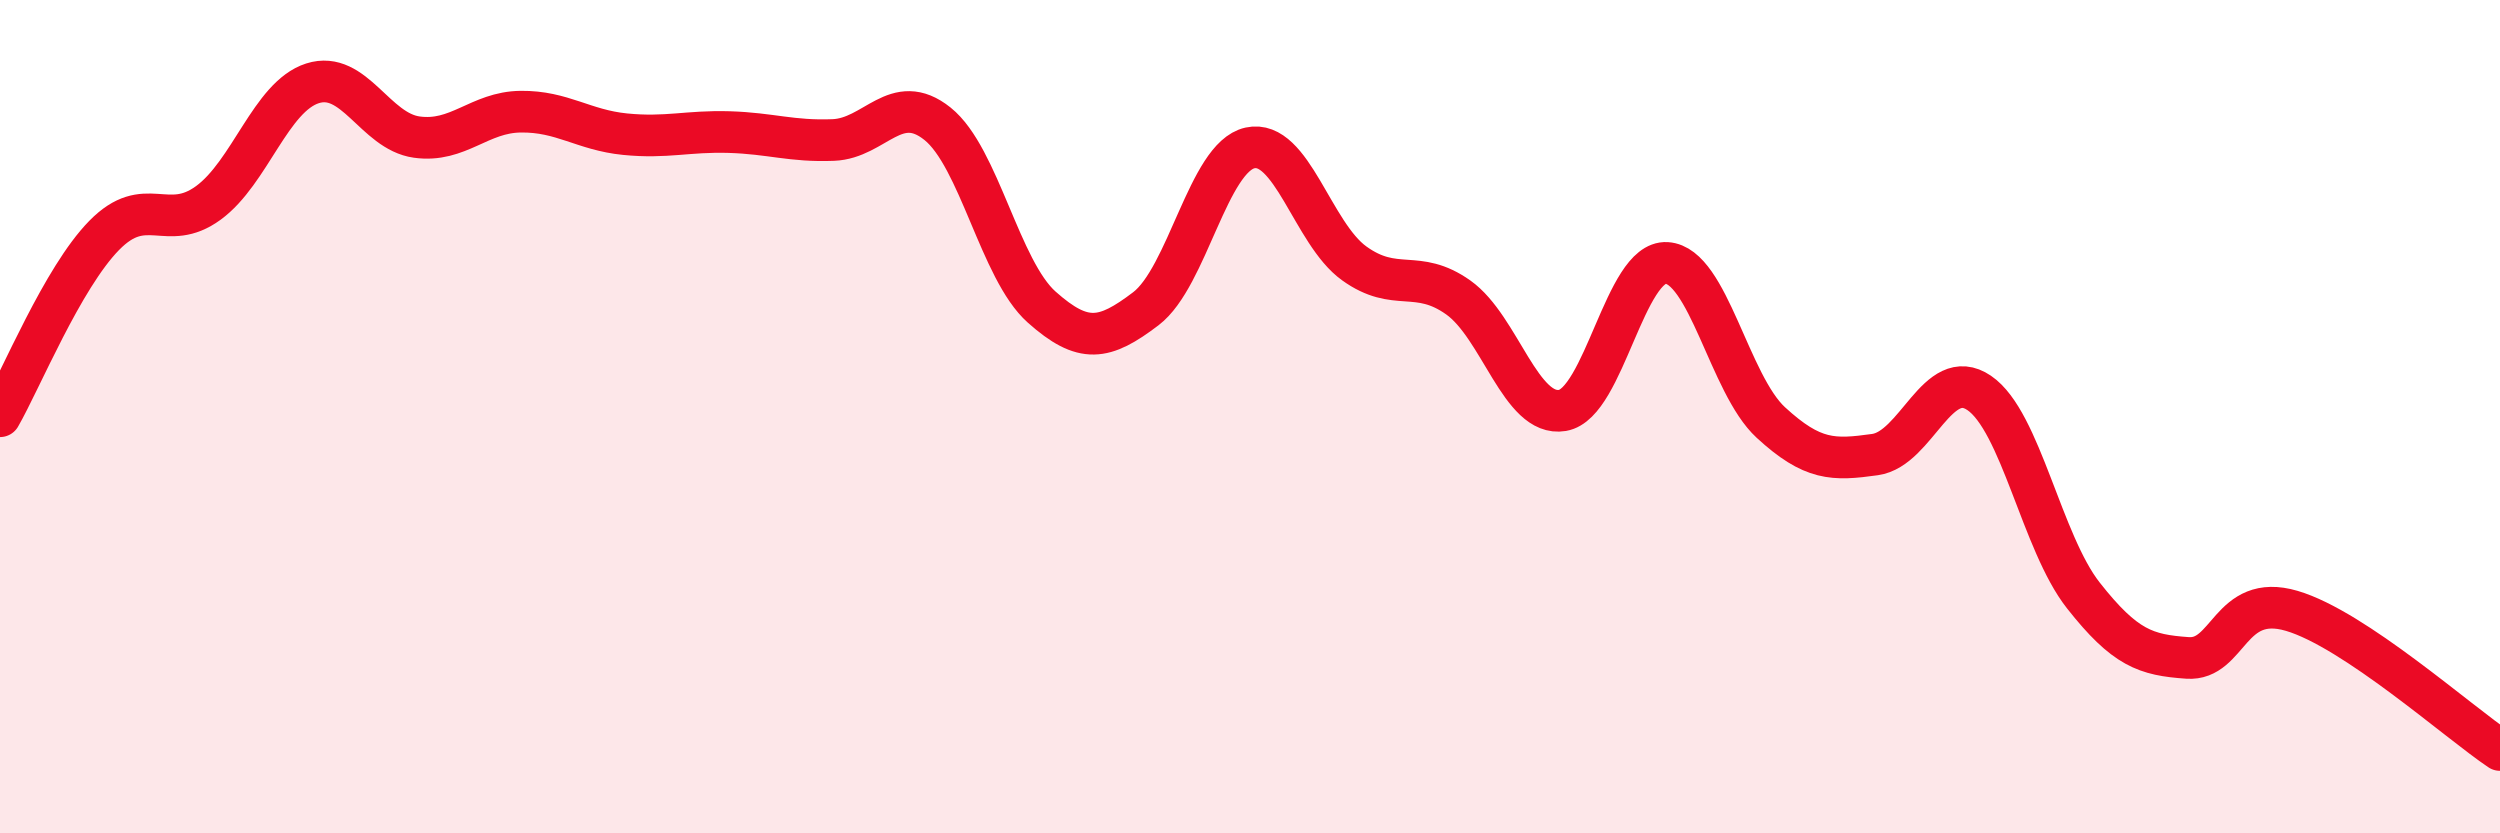
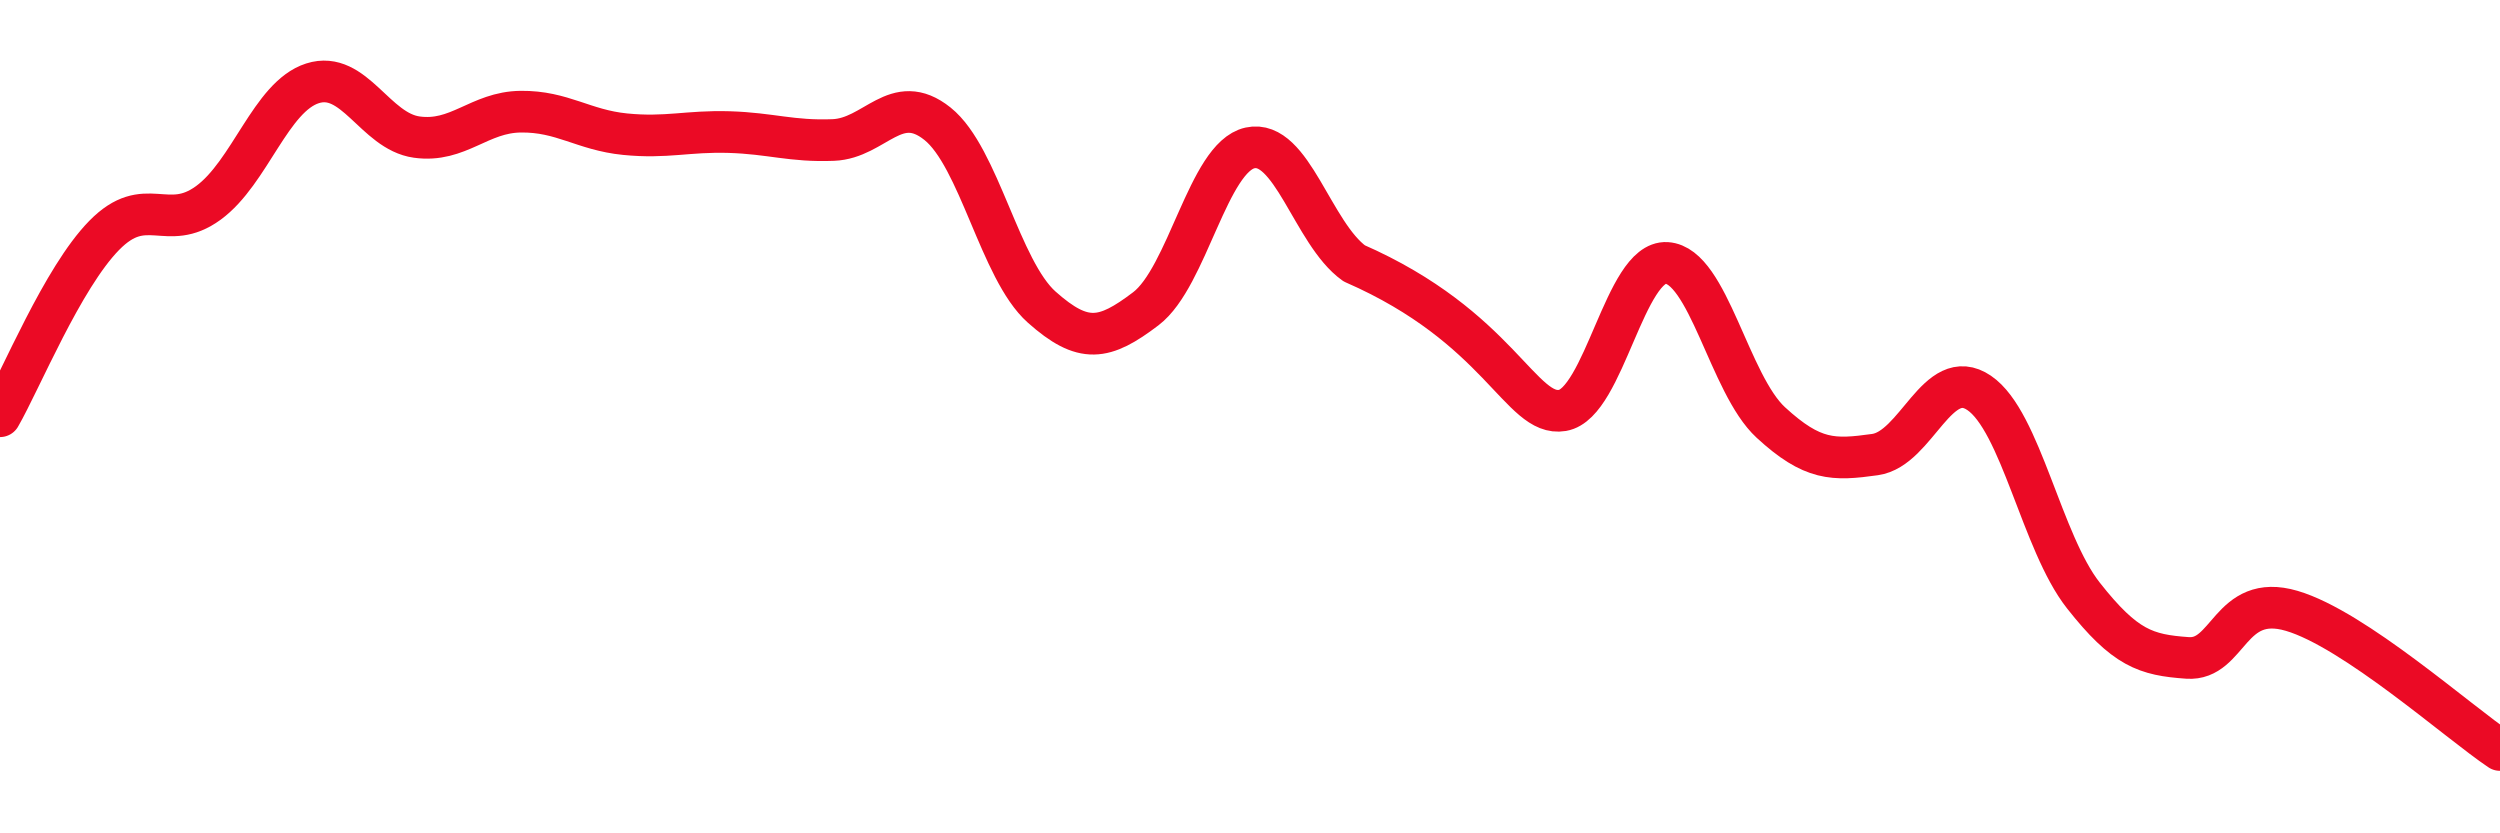
<svg xmlns="http://www.w3.org/2000/svg" width="60" height="20" viewBox="0 0 60 20">
-   <path d="M 0,9.99 C 0.5,9.12 1.5,6.67 2.5,5.65 C 3.5,4.63 4,5.6 5,4.87 C 6,4.14 6.5,2.32 7.5,2 C 8.5,1.68 9,3.15 10,3.29 C 11,3.43 11.5,2.69 12.5,2.68 C 13.5,2.67 14,3.12 15,3.22 C 16,3.32 16.5,3.14 17.5,3.17 C 18.5,3.2 19,3.4 20,3.36 C 21,3.32 21.5,2.17 22.5,2.97 C 23.5,3.77 24,6.48 25,7.37 C 26,8.26 26.5,8.17 27.5,7.41 C 28.5,6.65 29,3.77 30,3.55 C 31,3.33 31.5,5.6 32.5,6.32 C 33.5,7.04 34,6.43 35,7.14 C 36,7.85 36.5,10.02 37.5,9.85 C 38.5,9.68 39,6.25 40,6.31 C 41,6.37 41.5,9.22 42.5,10.14 C 43.5,11.06 44,11.05 45,10.91 C 46,10.77 46.5,8.75 47.5,9.43 C 48.5,10.11 49,13.02 50,14.29 C 51,15.56 51.5,15.72 52.5,15.79 C 53.5,15.86 53.5,14.22 55,14.66 C 56.5,15.1 59,17.33 60,18L60 20L0 20Z" fill="#EB0A25" opacity="0.1" stroke-linecap="round" stroke-linejoin="round" />
-   <path d="M 0,9.99 C 0.5,9.12 1.5,6.67 2.5,5.65 C 3.5,4.63 4,5.6 5,4.87 C 6,4.14 6.5,2.32 7.5,2 C 8.5,1.68 9,3.15 10,3.29 C 11,3.43 11.5,2.69 12.5,2.68 C 13.5,2.67 14,3.12 15,3.22 C 16,3.32 16.5,3.14 17.5,3.17 C 18.5,3.2 19,3.4 20,3.36 C 21,3.32 21.5,2.17 22.5,2.97 C 23.5,3.77 24,6.48 25,7.37 C 26,8.26 26.5,8.17 27.5,7.41 C 28.5,6.65 29,3.77 30,3.55 C 31,3.33 31.5,5.6 32.5,6.32 C 33.5,7.04 34,6.43 35,7.14 C 36,7.85 36.5,10.02 37.5,9.85 C 38.5,9.68 39,6.25 40,6.31 C 41,6.37 41.5,9.22 42.5,10.14 C 43.5,11.06 44,11.05 45,10.91 C 46,10.77 46.5,8.75 47.5,9.43 C 48.5,10.11 49,13.02 50,14.29 C 51,15.56 51.5,15.72 52.5,15.79 C 53.5,15.86 53.5,14.22 55,14.66 C 56.5,15.1 59,17.33 60,18" stroke="#EB0A25" stroke-width="1" fill="none" stroke-linecap="round" stroke-linejoin="round" />
+   <path d="M 0,9.99 C 0.5,9.12 1.5,6.67 2.5,5.65 C 3.5,4.63 4,5.6 5,4.87 C 6,4.14 6.5,2.32 7.5,2 C 8.5,1.68 9,3.15 10,3.29 C 11,3.43 11.5,2.69 12.5,2.68 C 13.5,2.67 14,3.12 15,3.22 C 16,3.32 16.5,3.14 17.5,3.17 C 18.5,3.2 19,3.4 20,3.36 C 21,3.32 21.5,2.17 22.5,2.97 C 23.5,3.77 24,6.48 25,7.37 C 26,8.26 26.5,8.17 27.5,7.41 C 28.5,6.65 29,3.77 30,3.55 C 31,3.33 31.5,5.6 32.5,6.32 C 36,7.85 36.5,10.02 37.5,9.85 C 38.5,9.68 39,6.25 40,6.31 C 41,6.37 41.5,9.22 42.5,10.14 C 43.5,11.06 44,11.05 45,10.91 C 46,10.77 46.5,8.75 47.5,9.43 C 48.5,10.11 49,13.02 50,14.29 C 51,15.56 51.5,15.72 52.5,15.79 C 53.5,15.86 53.5,14.22 55,14.66 C 56.5,15.1 59,17.33 60,18" stroke="#EB0A25" stroke-width="1" fill="none" stroke-linecap="round" stroke-linejoin="round" />
</svg>